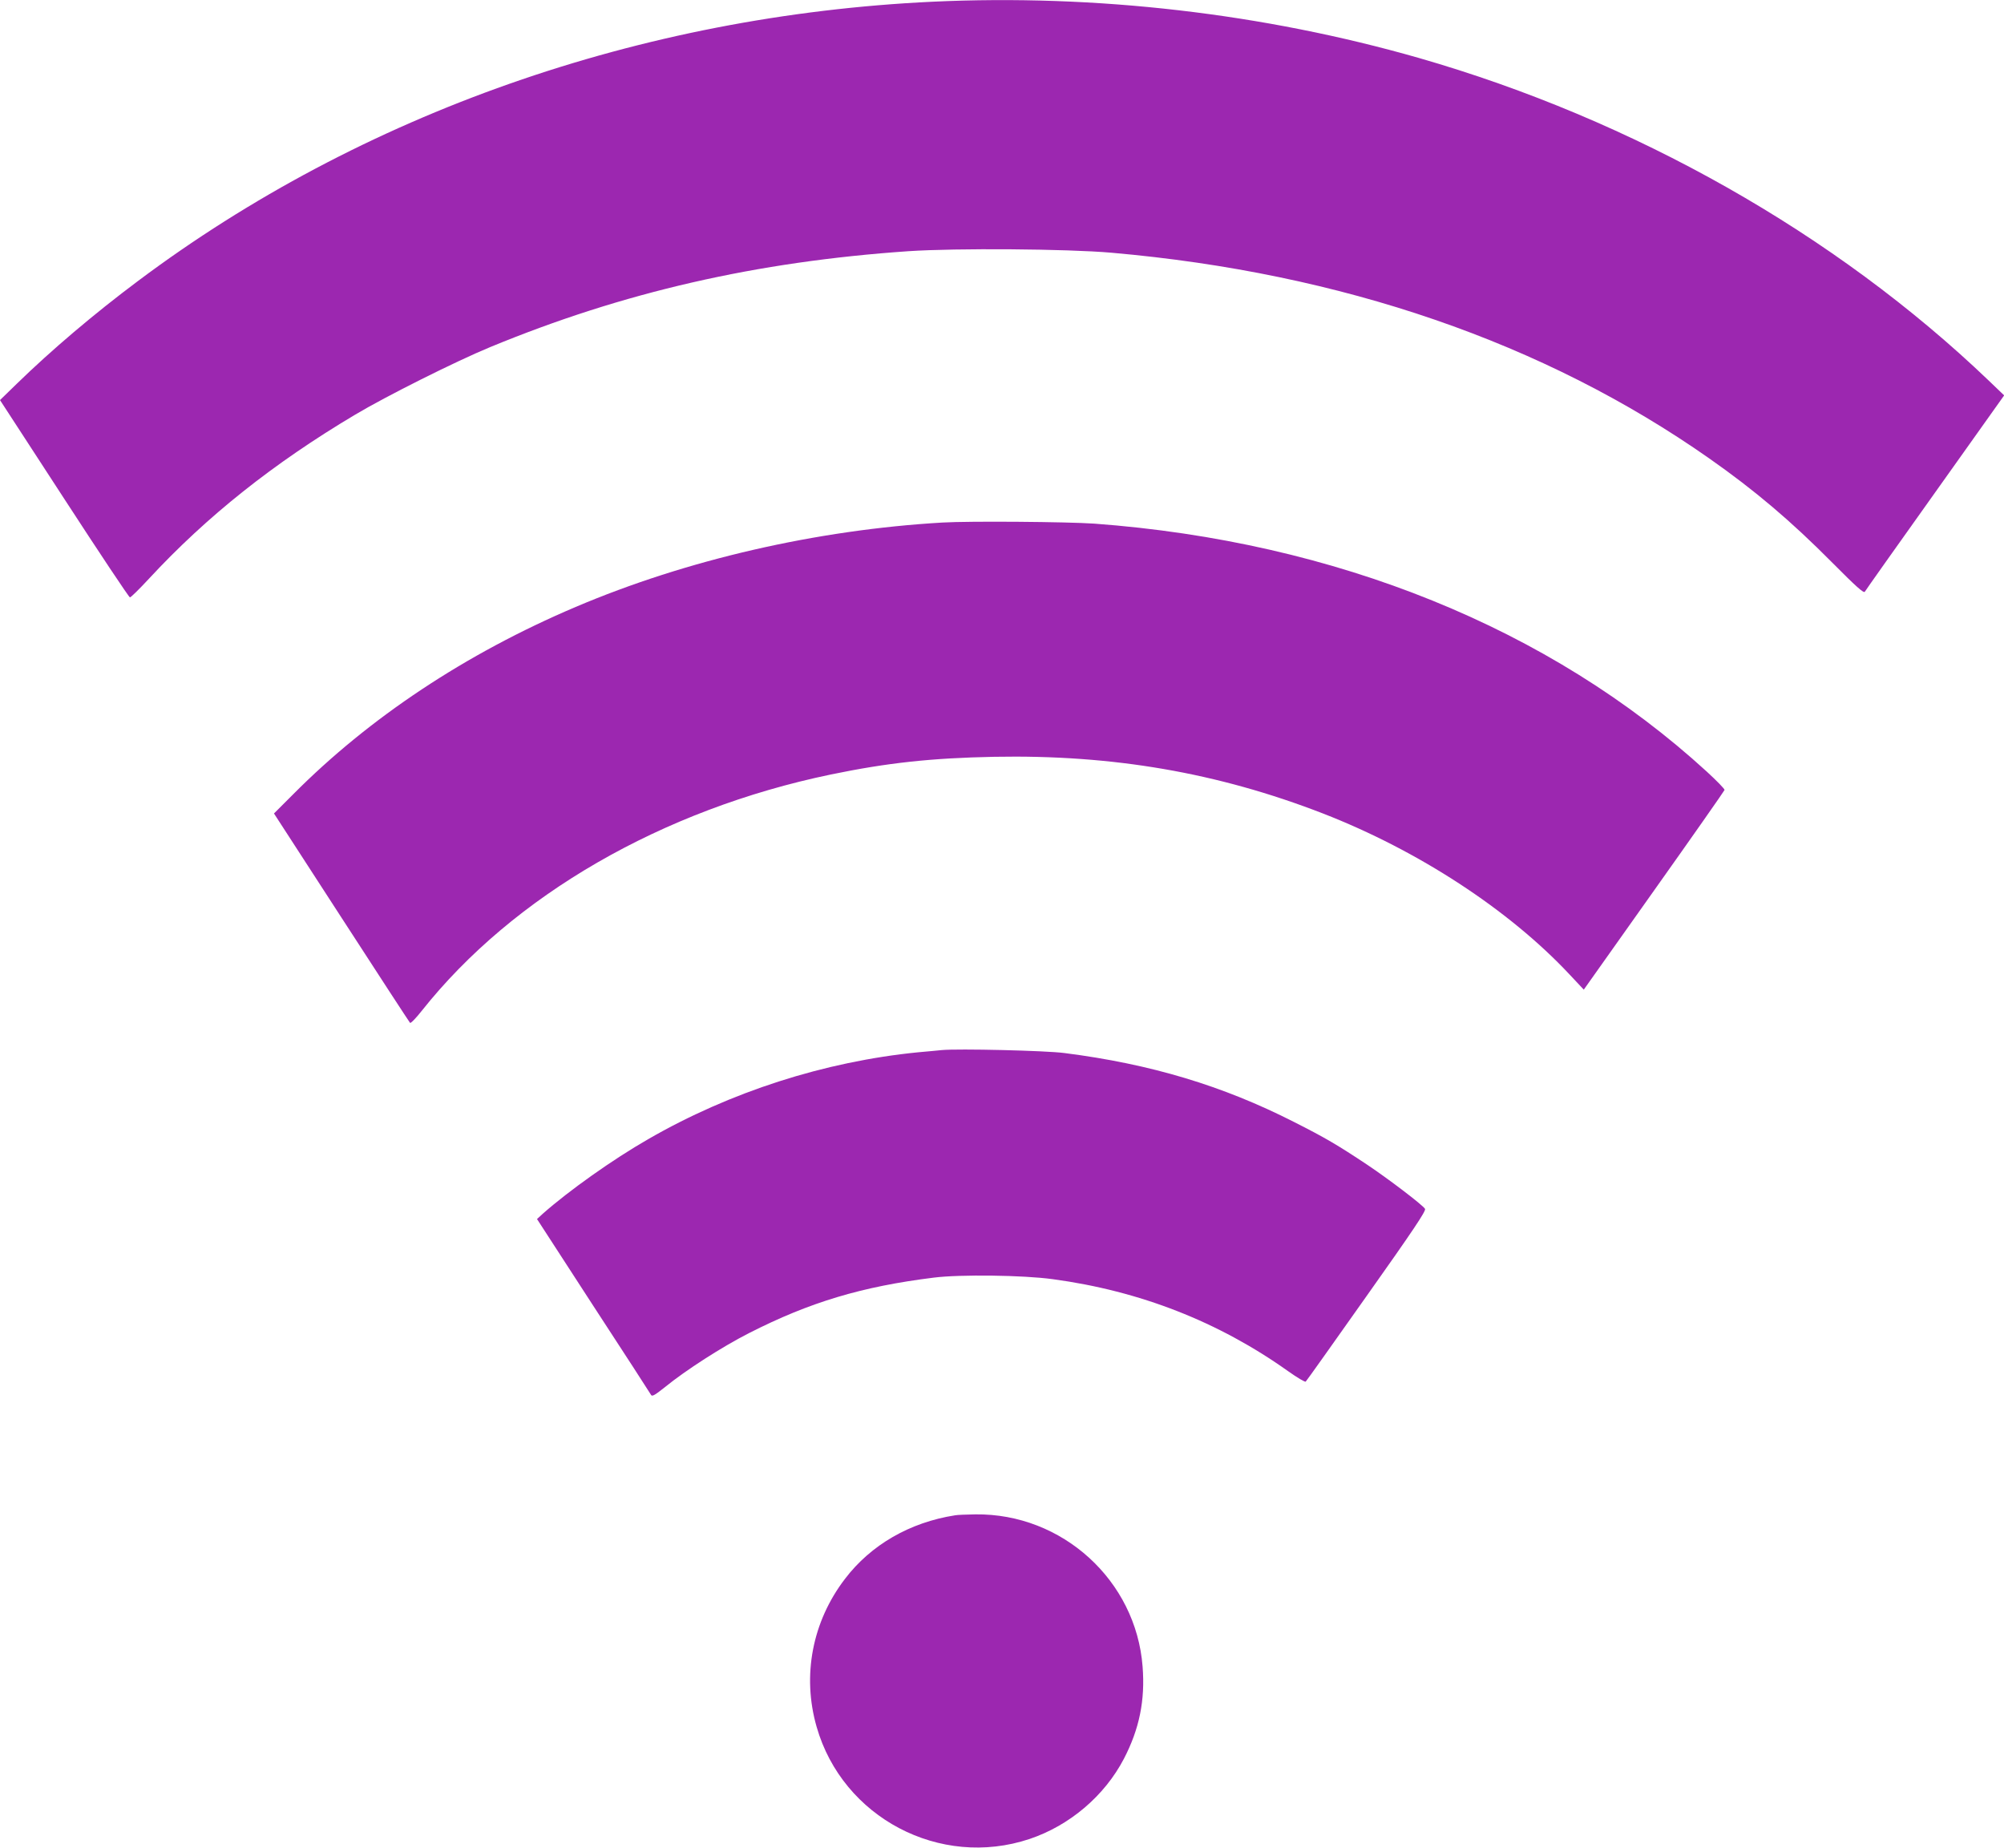
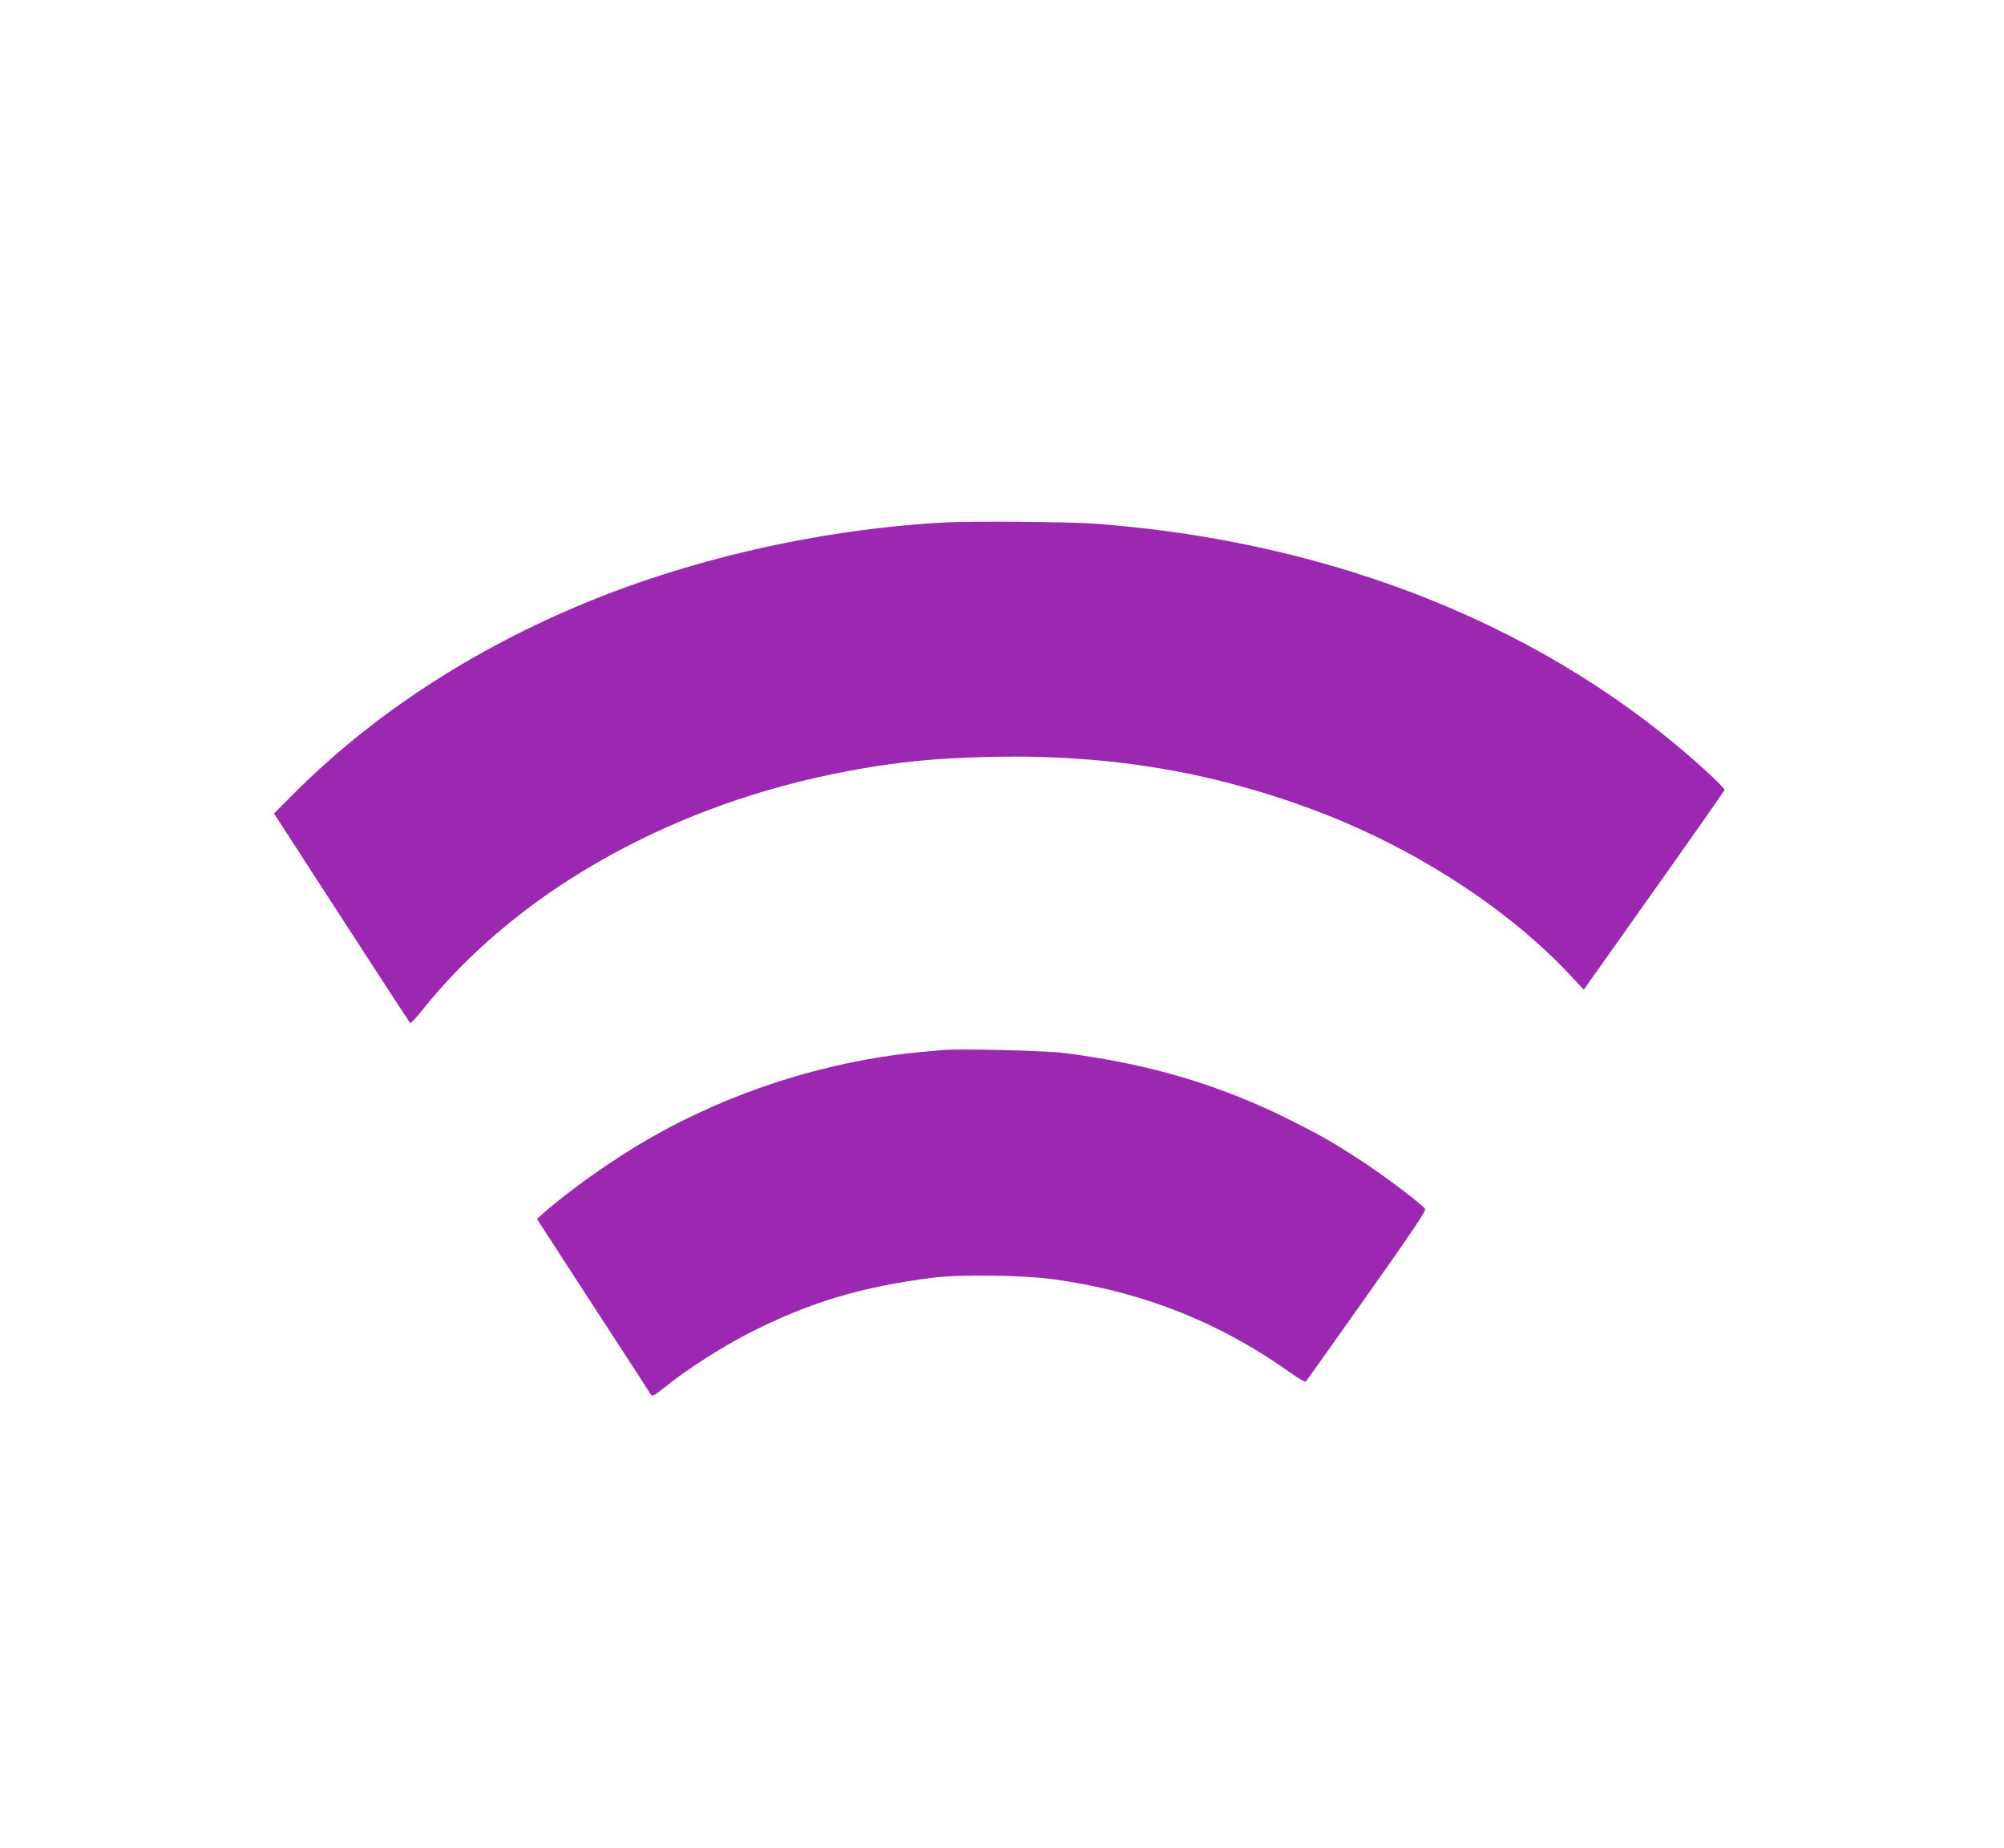
<svg xmlns="http://www.w3.org/2000/svg" version="1.0" width="1280pt" height="1180pt" viewBox="0 0 1280 1180" preserveAspectRatio="xMidYMid meet">
  <g transform="translate(0,1180) scale(0.1,-0.1)" fill="#9c27b0" stroke="none">
-     <path d="M5955 11789 c-1862 -88 -3646 -714 -5073 -1783 -281 -210 -553 -441 -774 -656 l-108 -105 410 -630 c225 -346 414 -630 420 -630 6 0 61 54 123 121 367 396 793 735 1314 1045 199 119 645 342 863 432 850 351 1700 546 2675 613 303 20 1009 15 1295 -10 1471 -129 2763 -574 3818 -1314 291 -204 521 -399 786 -666 150 -151 200 -196 207 -185 4 8 206 293 449 634 l441 620 -98 94 c-981 939 -2267 1666 -3641 2061 -992 284 -2062 408 -3107 359z" />
    <path d="M6020 8463 c-806 -47 -1635 -238 -2343 -539 -702 -298 -1319 -708 -1804 -1196 l-123 -123 431 -665 c237 -366 434 -668 438 -672 4 -5 38 30 75 77 584 736 1535 1285 2613 1509 363 75 642 105 1044 113 756 14 1426 -101 2099 -362 607 -236 1187 -614 1574 -1027 l92 -98 448 632 c247 348 450 638 451 643 2 6 -49 58 -113 117 -1001 916 -2370 1470 -3912 1584 -175 12 -798 17 -970 7z" />
    <path d="M6015 5094 c-22 -2 -89 -9 -150 -14 -597 -59 -1202 -253 -1725 -555 -227 -130 -508 -330 -673 -476 l-37 -34 360 -555 c199 -305 365 -561 369 -569 7 -11 27 2 90 52 130 106 363 256 536 344 387 197 720 297 1180 354 167 21 571 16 759 -10 557 -75 1060 -272 1504 -588 58 -41 108 -71 112 -66 5 4 180 251 390 548 294 415 380 543 372 555 -15 25 -236 193 -371 283 -188 125 -268 172 -466 272 -456 232 -916 370 -1465 440 -118 16 -683 29 -785 19z" />
-     <path d="M6100 2123 c-289 -45 -538 -189 -703 -406 -209 -273 -275 -618 -181 -945 166 -580 788 -907 1360 -716 256 86 479 275 603 513 98 189 136 372 119 588 -42 550 -513 979 -1068 972 -58 -1 -116 -3 -130 -6z" />
  </g>
</svg>